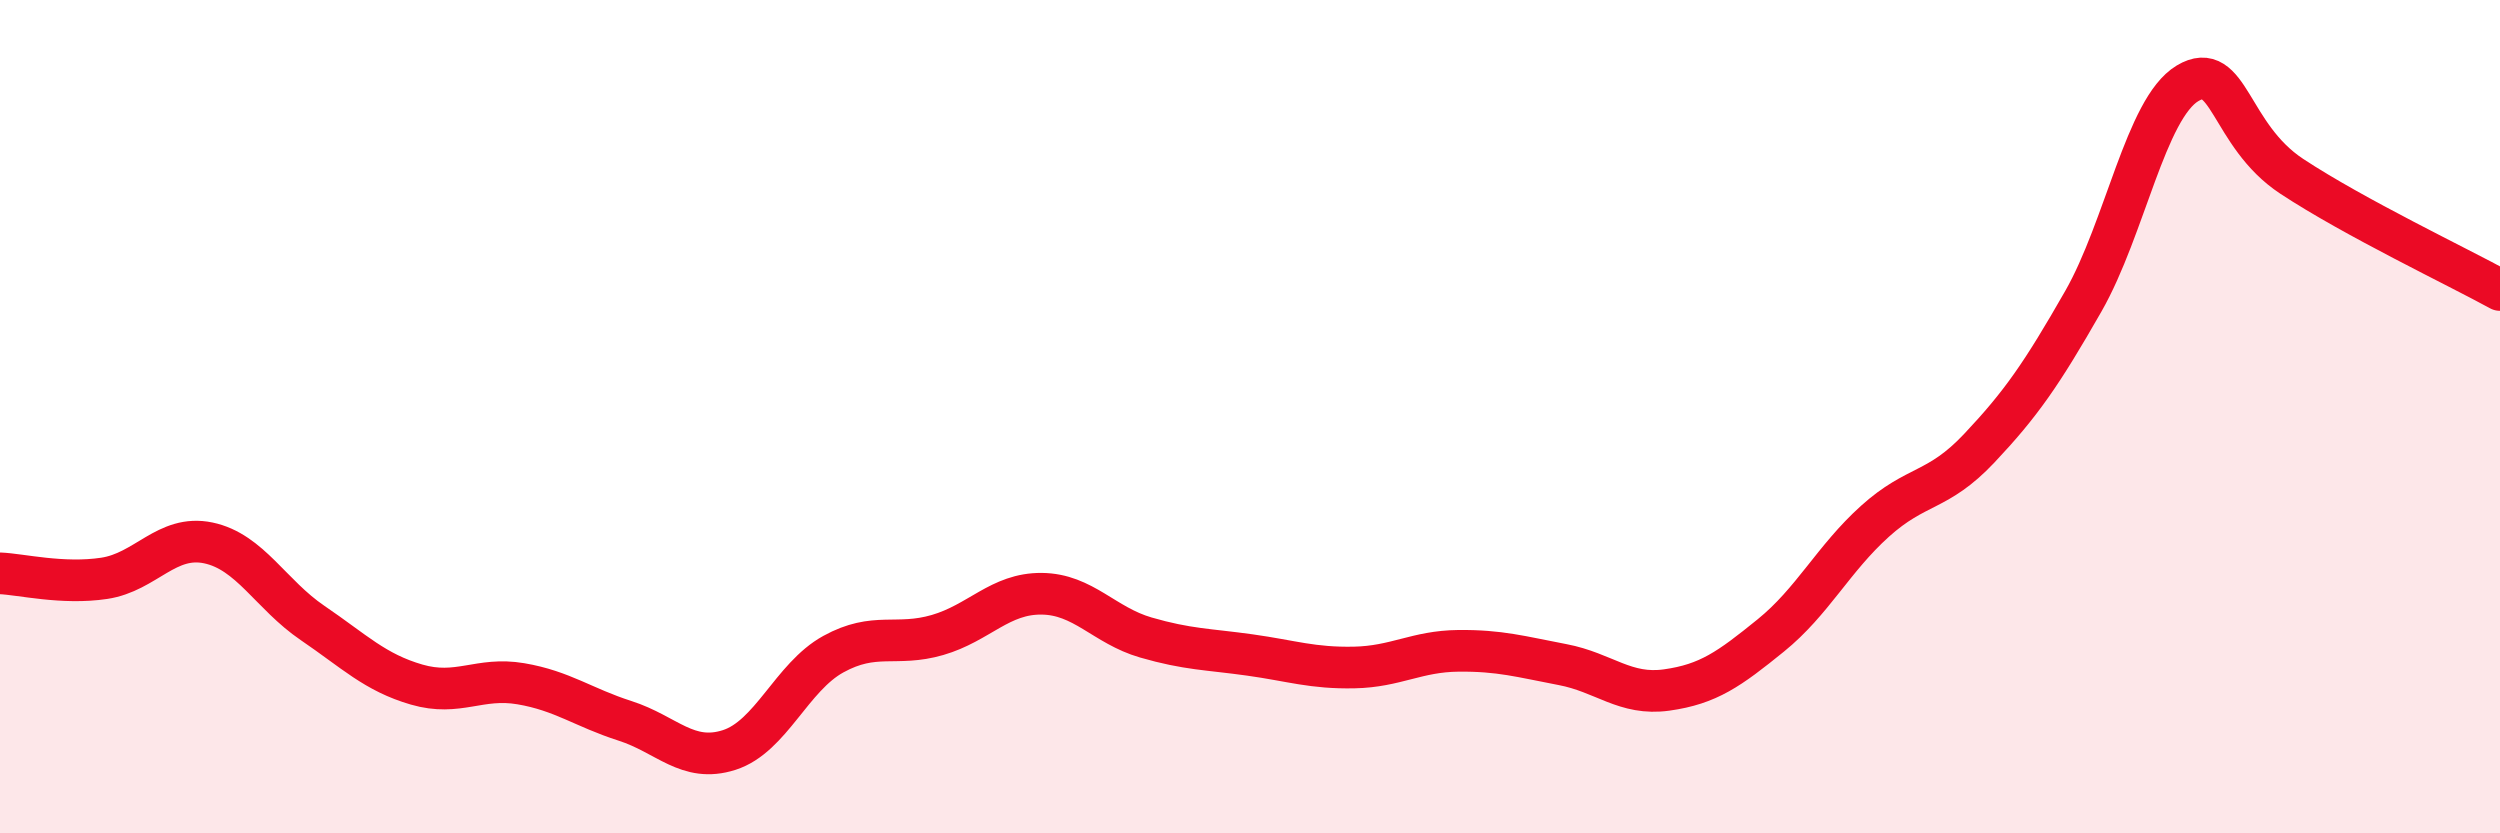
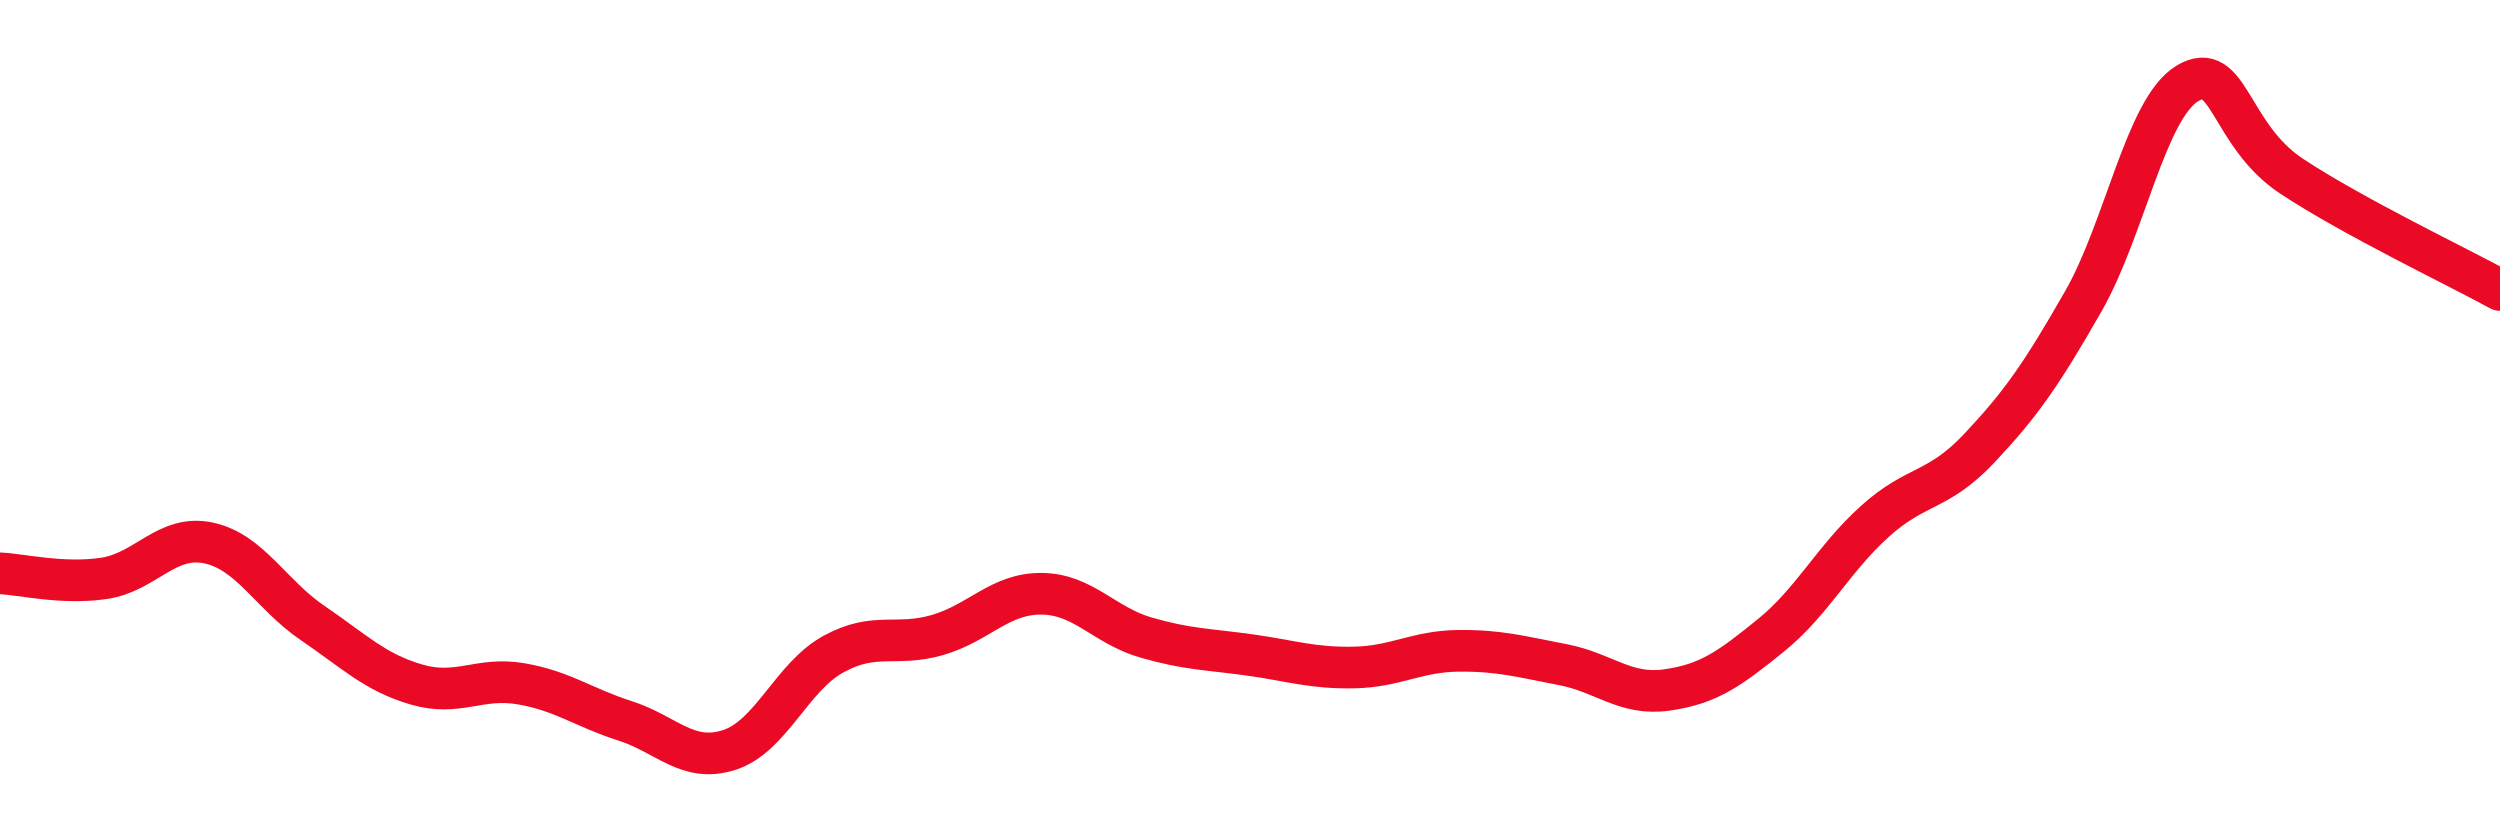
<svg xmlns="http://www.w3.org/2000/svg" width="60" height="20" viewBox="0 0 60 20">
-   <path d="M 0,13.76 C 0.5,13.78 1.5,14.03 2.5,13.88 C 3.5,13.73 4,12.82 5,13.03 C 6,13.24 6.5,14.27 7.5,14.95 C 8.5,15.63 9,16.14 10,16.43 C 11,16.72 11.5,16.24 12.5,16.41 C 13.5,16.58 14,16.98 15,17.3 C 16,17.62 16.5,18.32 17.5,18 C 18.5,17.68 19,16.25 20,15.7 C 21,15.15 21.5,15.53 22.5,15.24 C 23.5,14.95 24,14.24 25,14.25 C 26,14.26 26.5,15.01 27.5,15.3 C 28.5,15.59 29,15.58 30,15.72 C 31,15.86 31.5,16.04 32.5,16.02 C 33.5,16 34,15.63 35,15.62 C 36,15.61 36.5,15.76 37.5,15.95 C 38.5,16.14 39,16.7 40,16.56 C 41,16.42 41.5,16.06 42.5,15.25 C 43.5,14.44 44,13.41 45,12.51 C 46,11.61 46.5,11.82 47.5,10.76 C 48.5,9.7 49,8.98 50,7.23 C 51,5.48 51.5,2.6 52.5,2 C 53.5,1.4 53.5,3.24 55,4.23 C 56.5,5.22 59,6.41 60,6.96L60 20L0 20Z" fill="#EB0A25" opacity="0.1" stroke-linecap="round" stroke-linejoin="round" />
  <path d="M 0,13.76 C 0.5,13.78 1.5,14.03 2.5,13.88 C 3.5,13.73 4,12.82 5,13.03 C 6,13.24 6.5,14.27 7.5,14.95 C 8.5,15.63 9,16.14 10,16.43 C 11,16.72 11.5,16.24 12.5,16.41 C 13.5,16.58 14,16.98 15,17.3 C 16,17.62 16.5,18.32 17.5,18 C 18.5,17.68 19,16.25 20,15.7 C 21,15.15 21.5,15.53 22.5,15.24 C 23.5,14.95 24,14.24 25,14.25 C 26,14.26 26.5,15.01 27.5,15.3 C 28.5,15.59 29,15.58 30,15.72 C 31,15.86 31.5,16.04 32.5,16.02 C 33.5,16 34,15.63 35,15.62 C 36,15.61 36.5,15.76 37.5,15.95 C 38.5,16.14 39,16.7 40,16.56 C 41,16.42 41.5,16.06 42.5,15.25 C 43.5,14.44 44,13.41 45,12.51 C 46,11.61 46.5,11.82 47.5,10.76 C 48.5,9.7 49,8.98 50,7.23 C 51,5.48 51.5,2.6 52.5,2 C 53.5,1.4 53.5,3.24 55,4.23 C 56.5,5.22 59,6.41 60,6.96" stroke="#EB0A25" stroke-width="1" fill="none" stroke-linecap="round" stroke-linejoin="round" />
</svg>